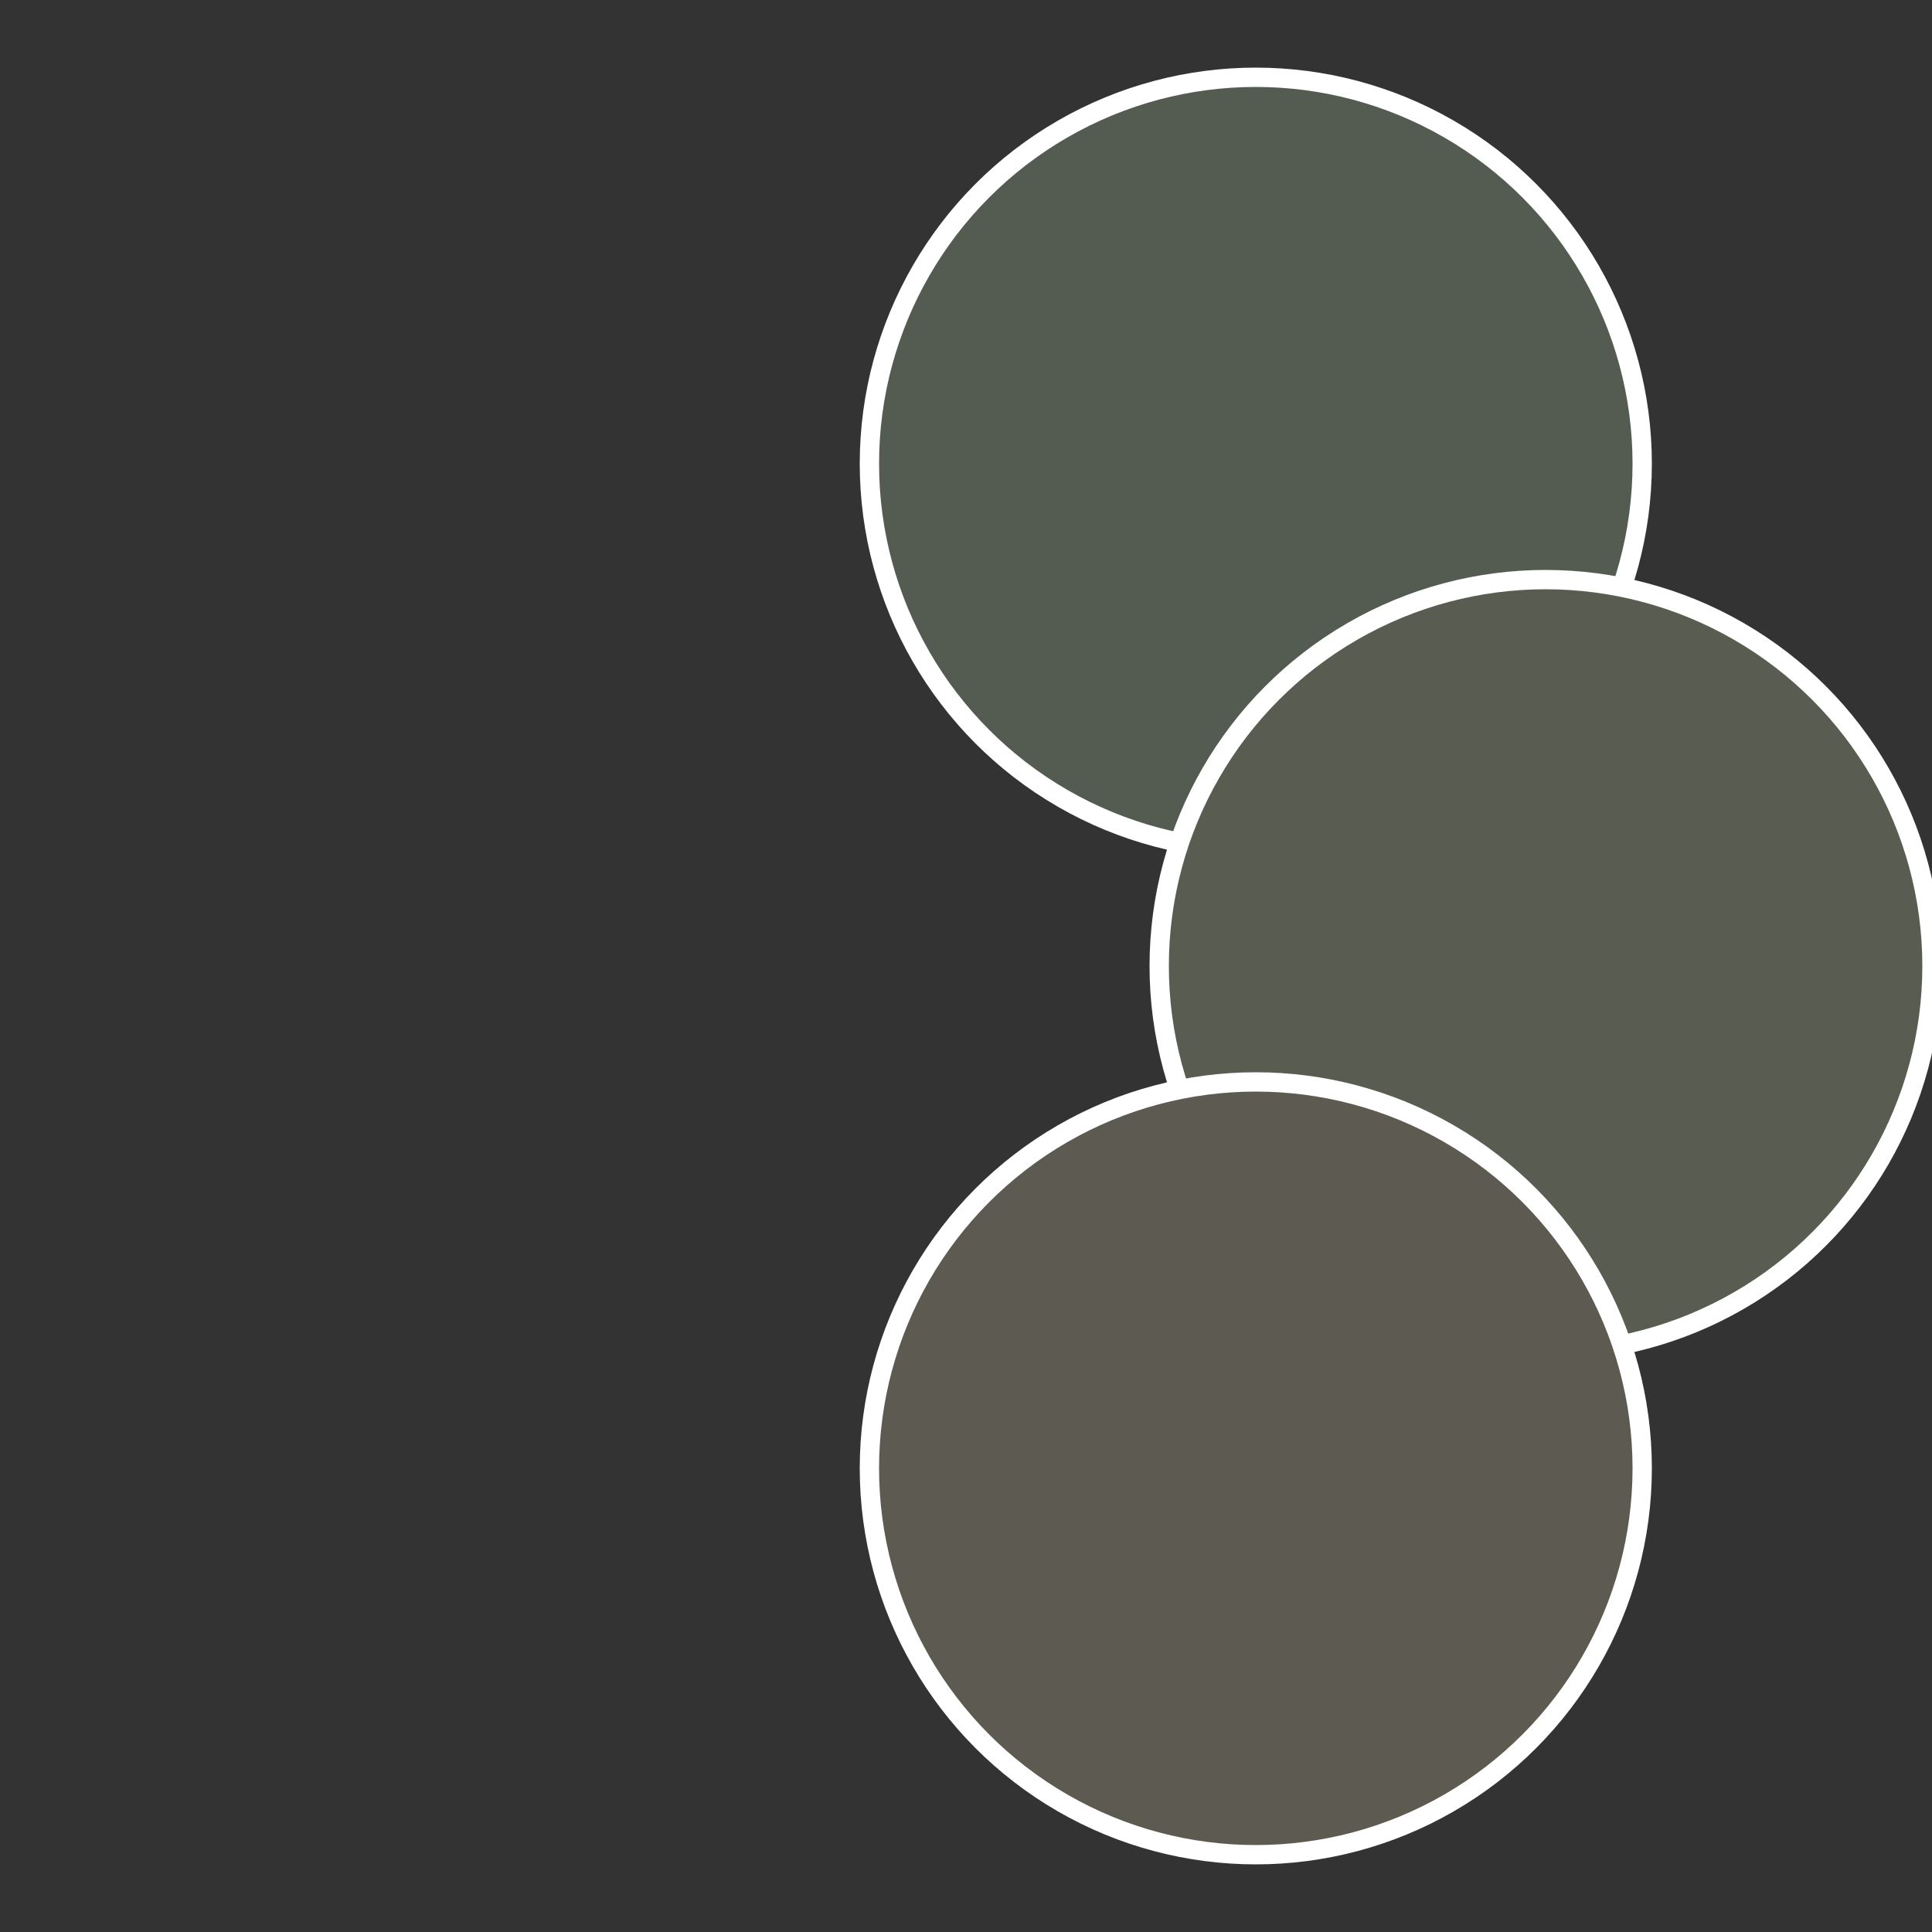
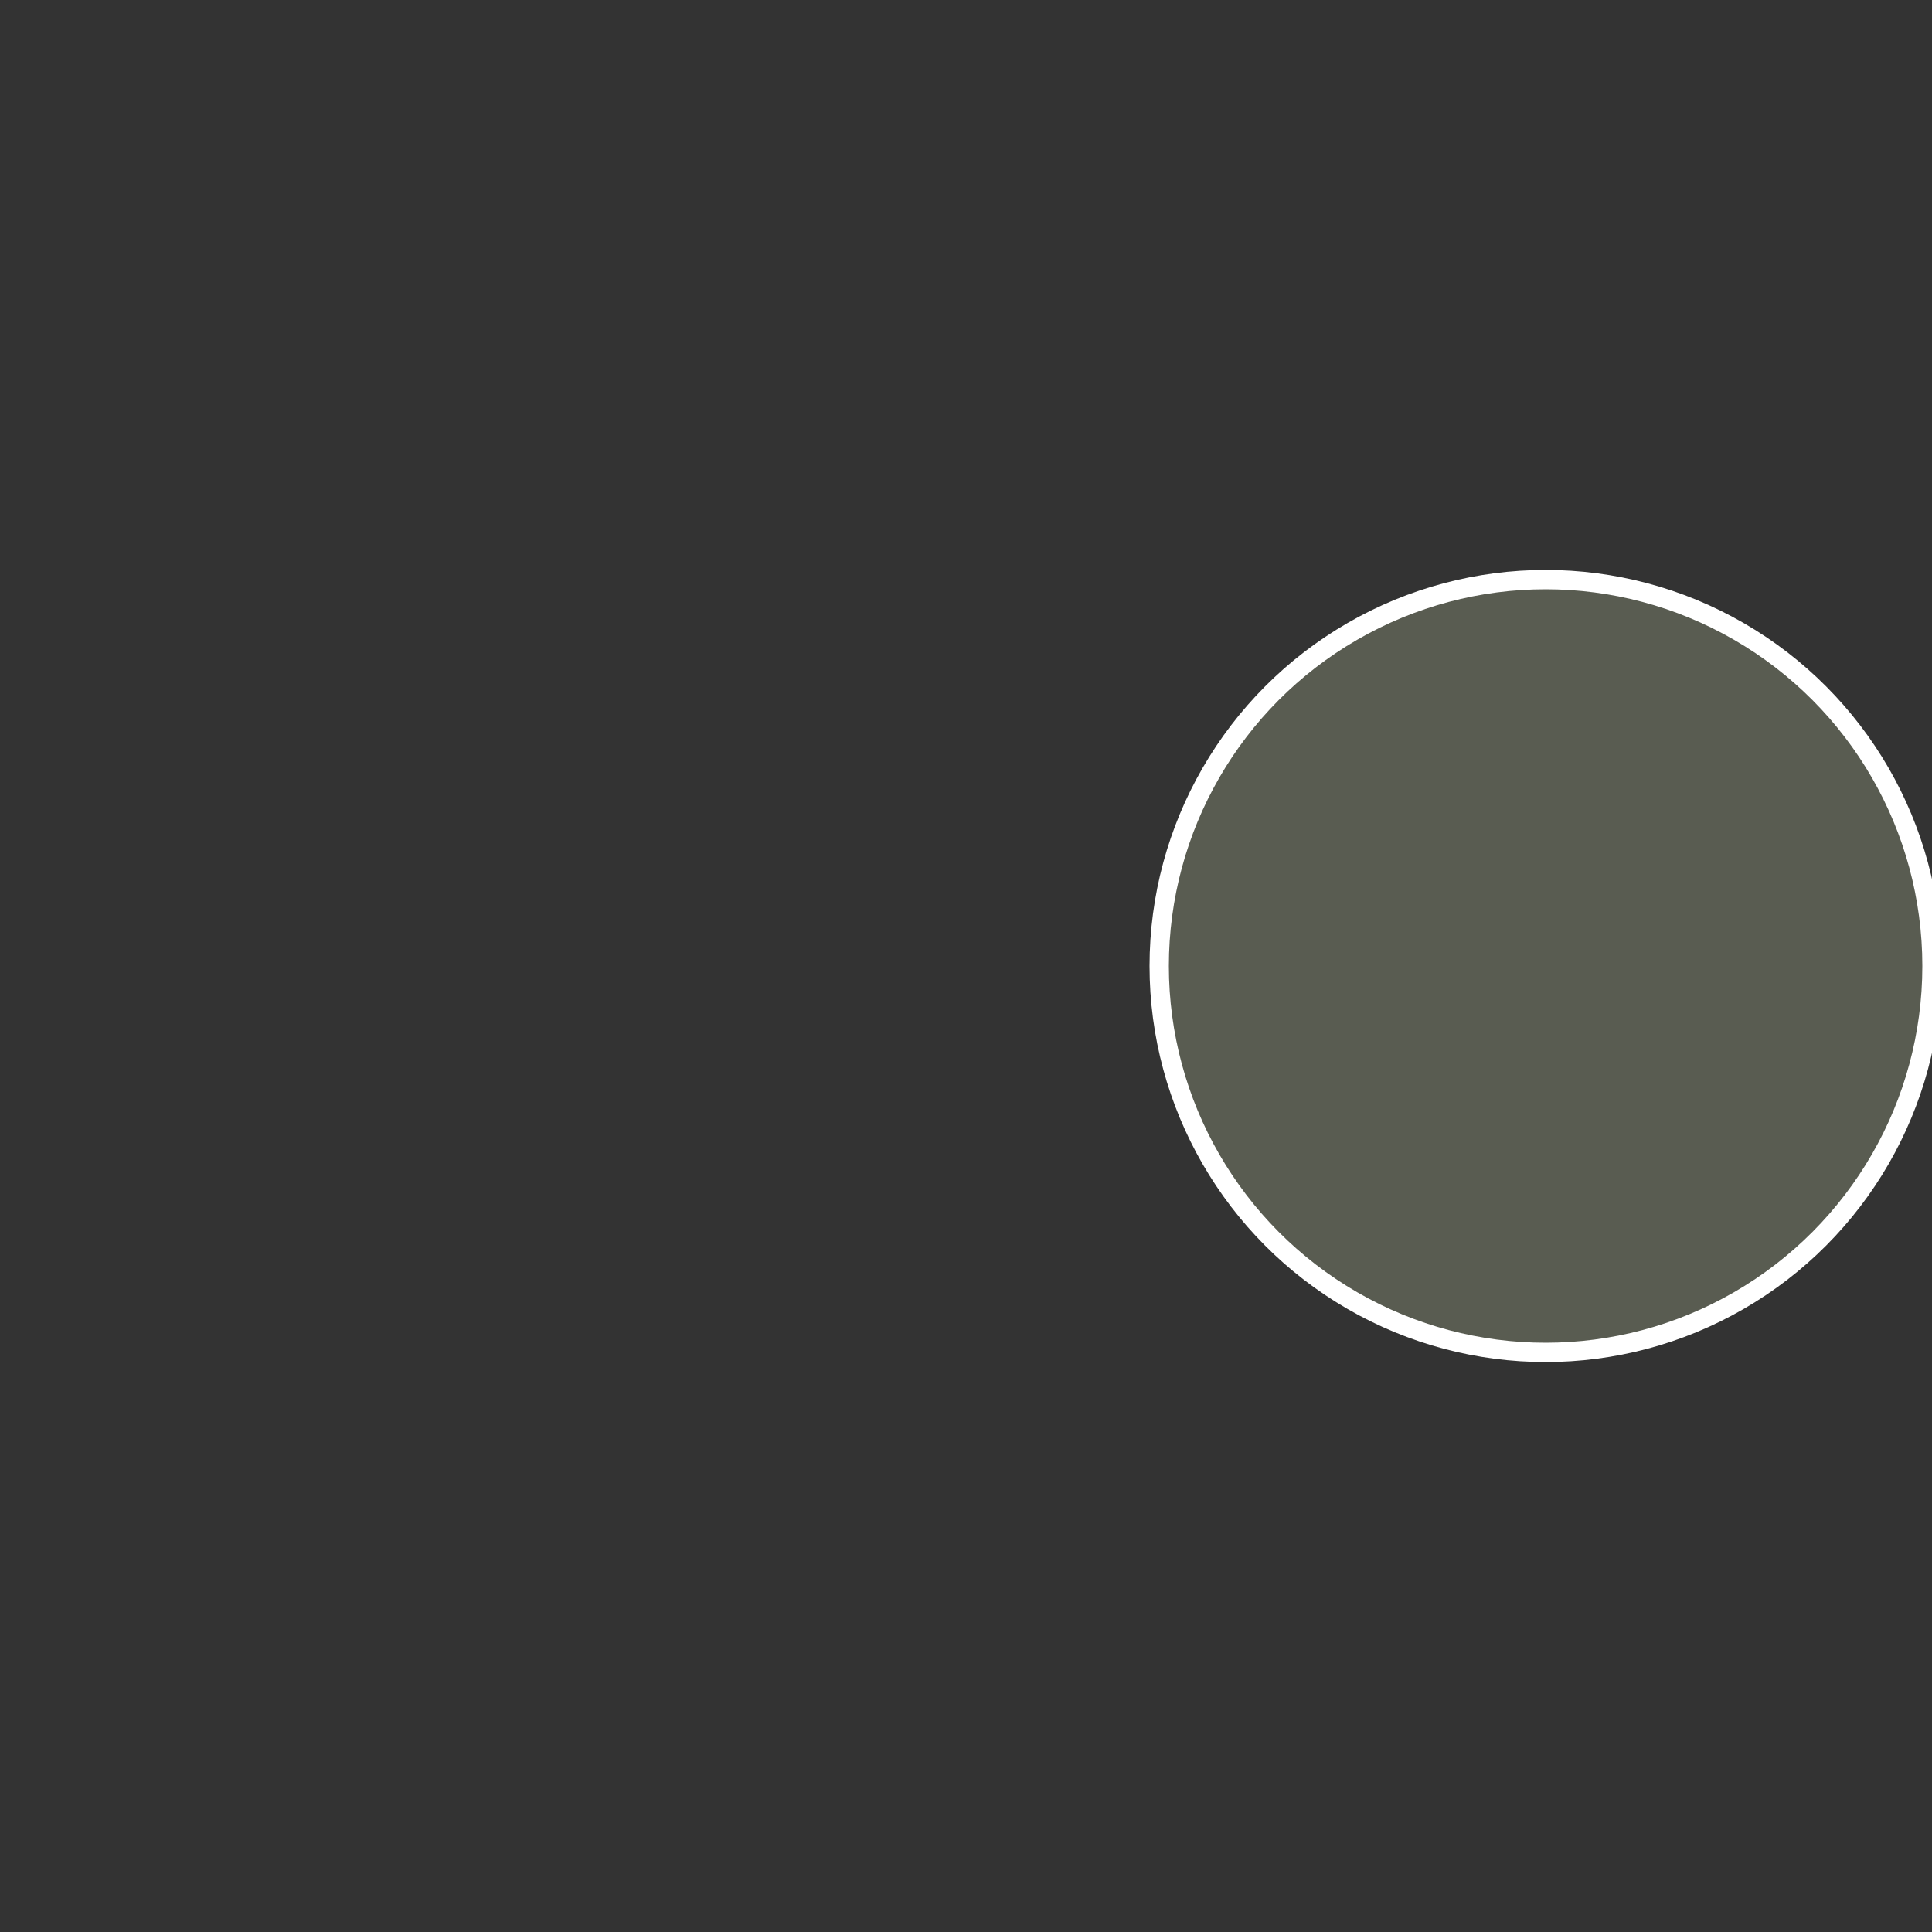
<svg xmlns="http://www.w3.org/2000/svg" width="500" height="500" viewBox="-1 -1 2 2">
  <rect x="-1" y="-1" width="2" height="2" fill="#333333" stroke="none" />
-   <circle cx="0.3" cy="-0.52" r="0.4" fill="#545c51" stroke="#fff" stroke-width="1%" />
  <circle cx="0.6" cy="0" r="0.4" fill="#595c51" stroke="#fff" stroke-width="1%" />
-   <circle cx="0.3" cy="0.52" r="0.4" fill="#5c5a51" stroke="#fff" stroke-width="1%" />
</svg>